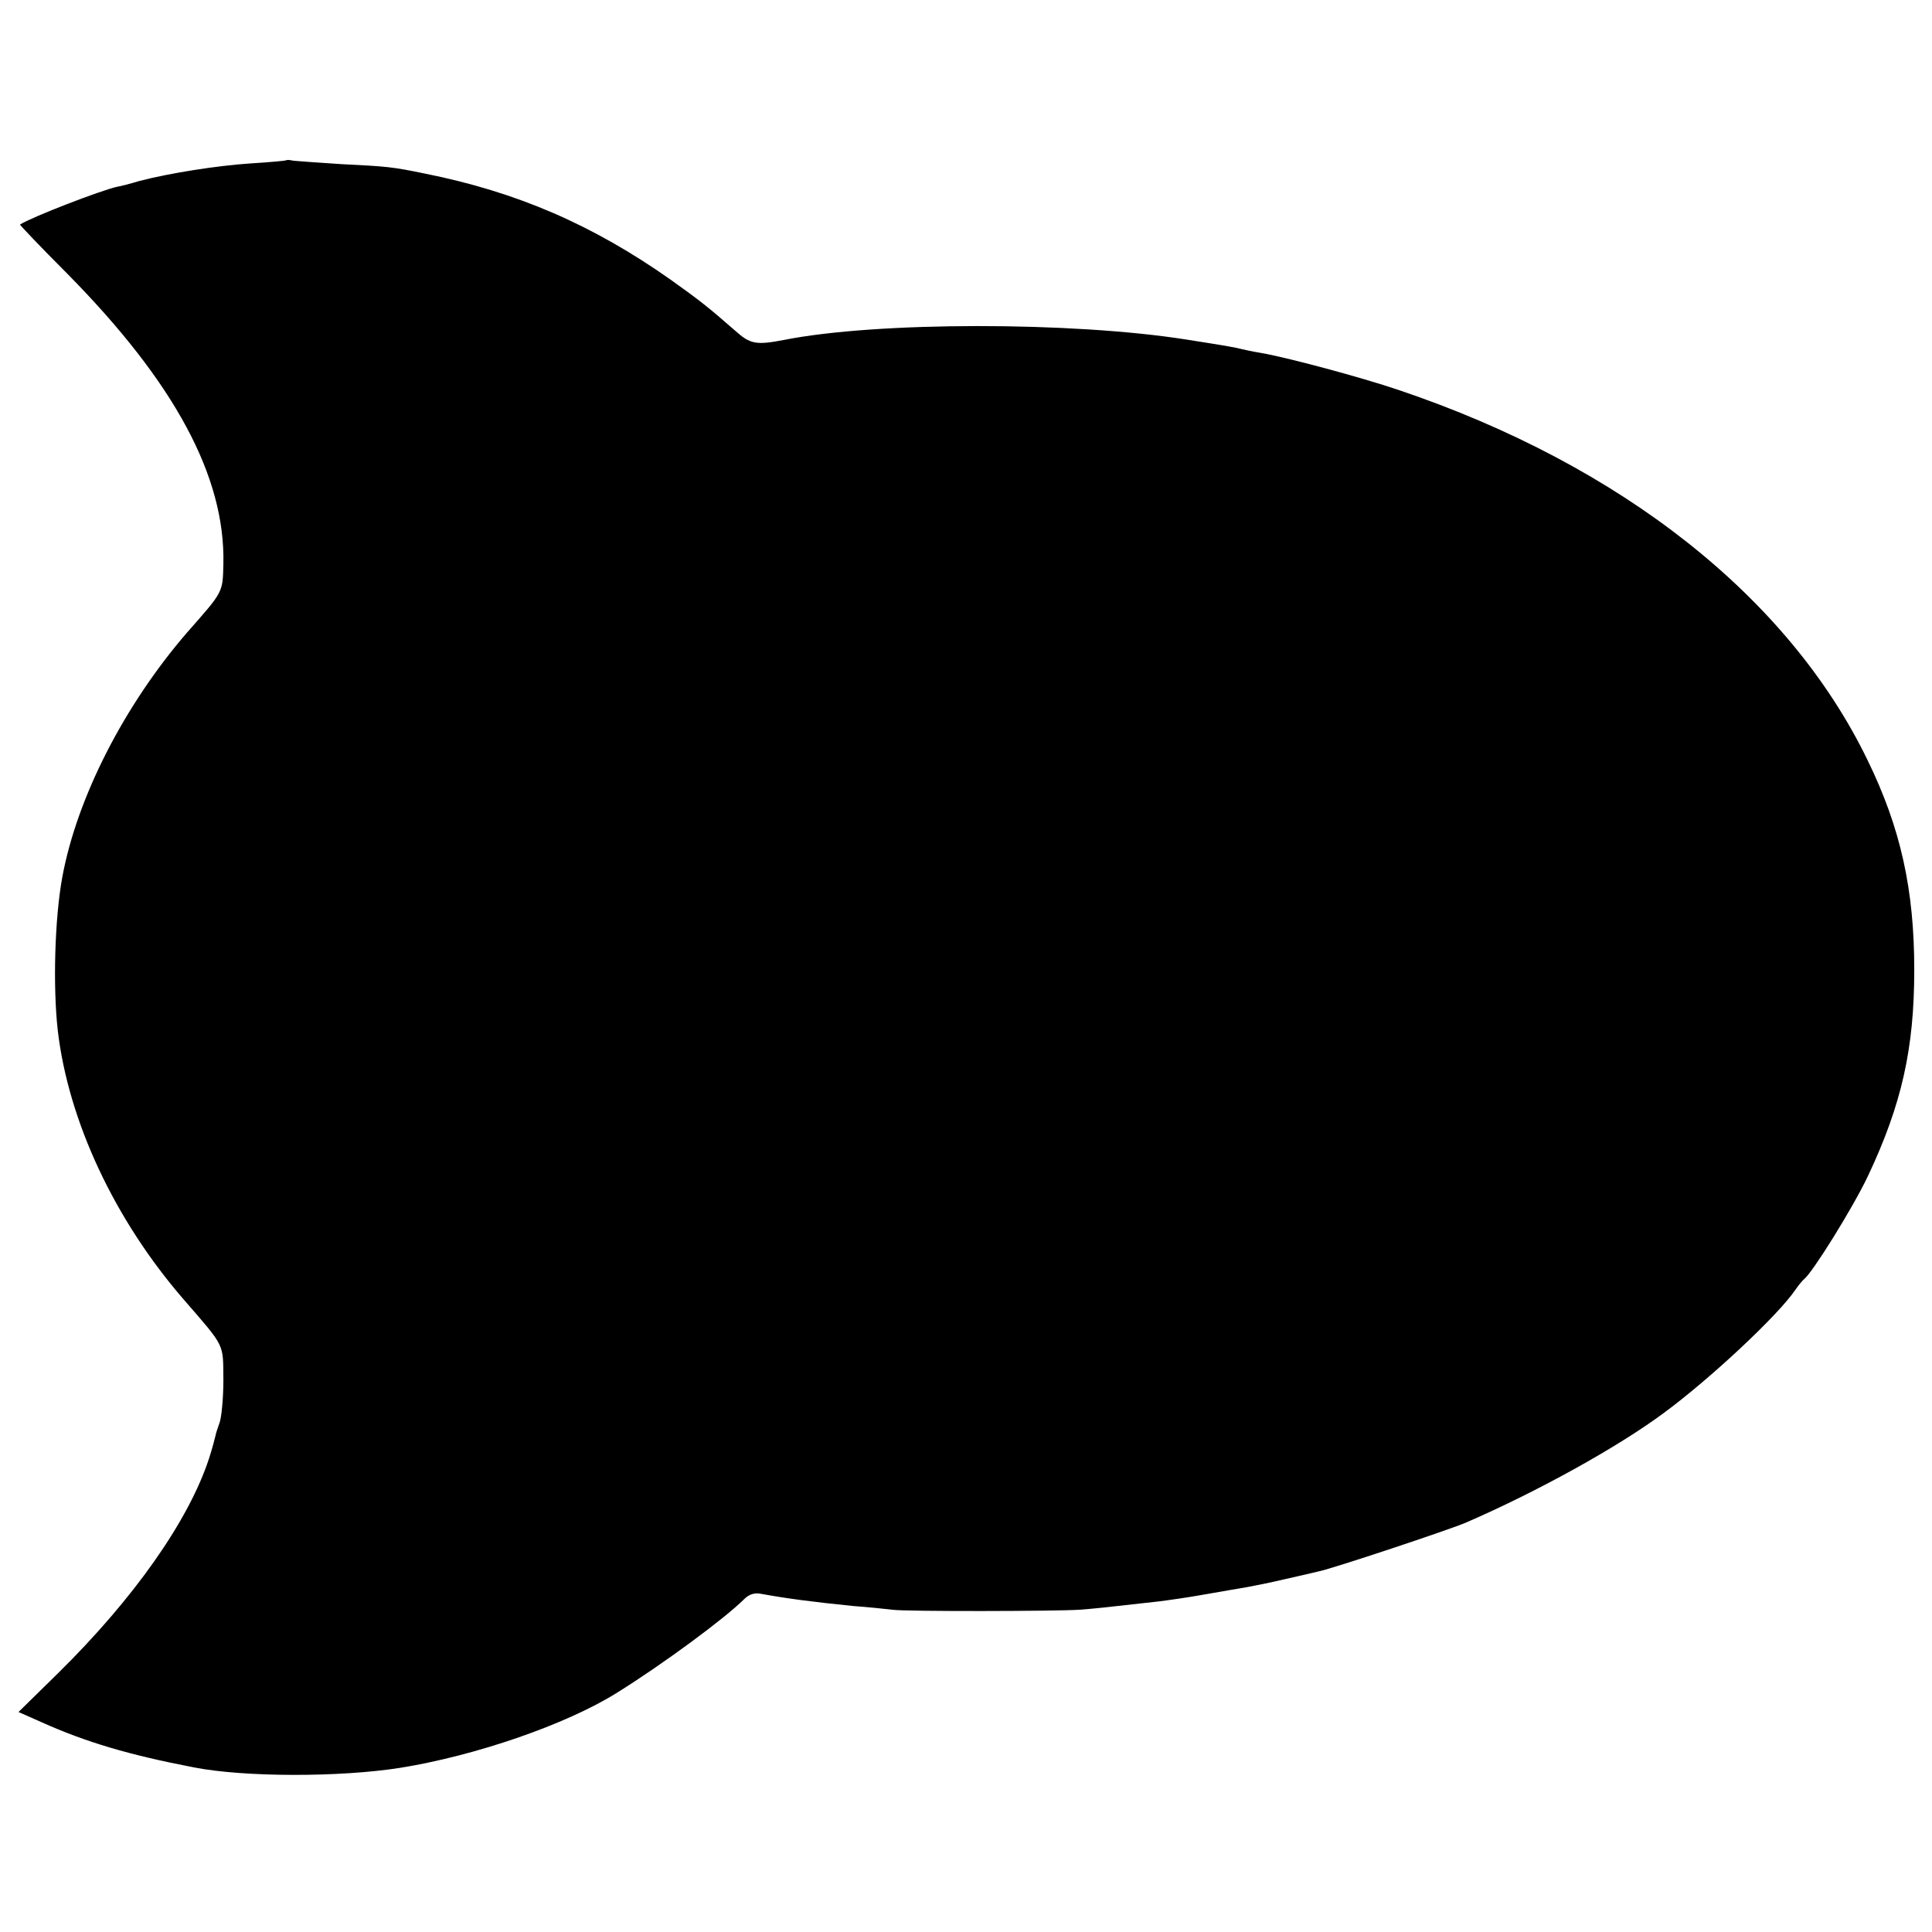
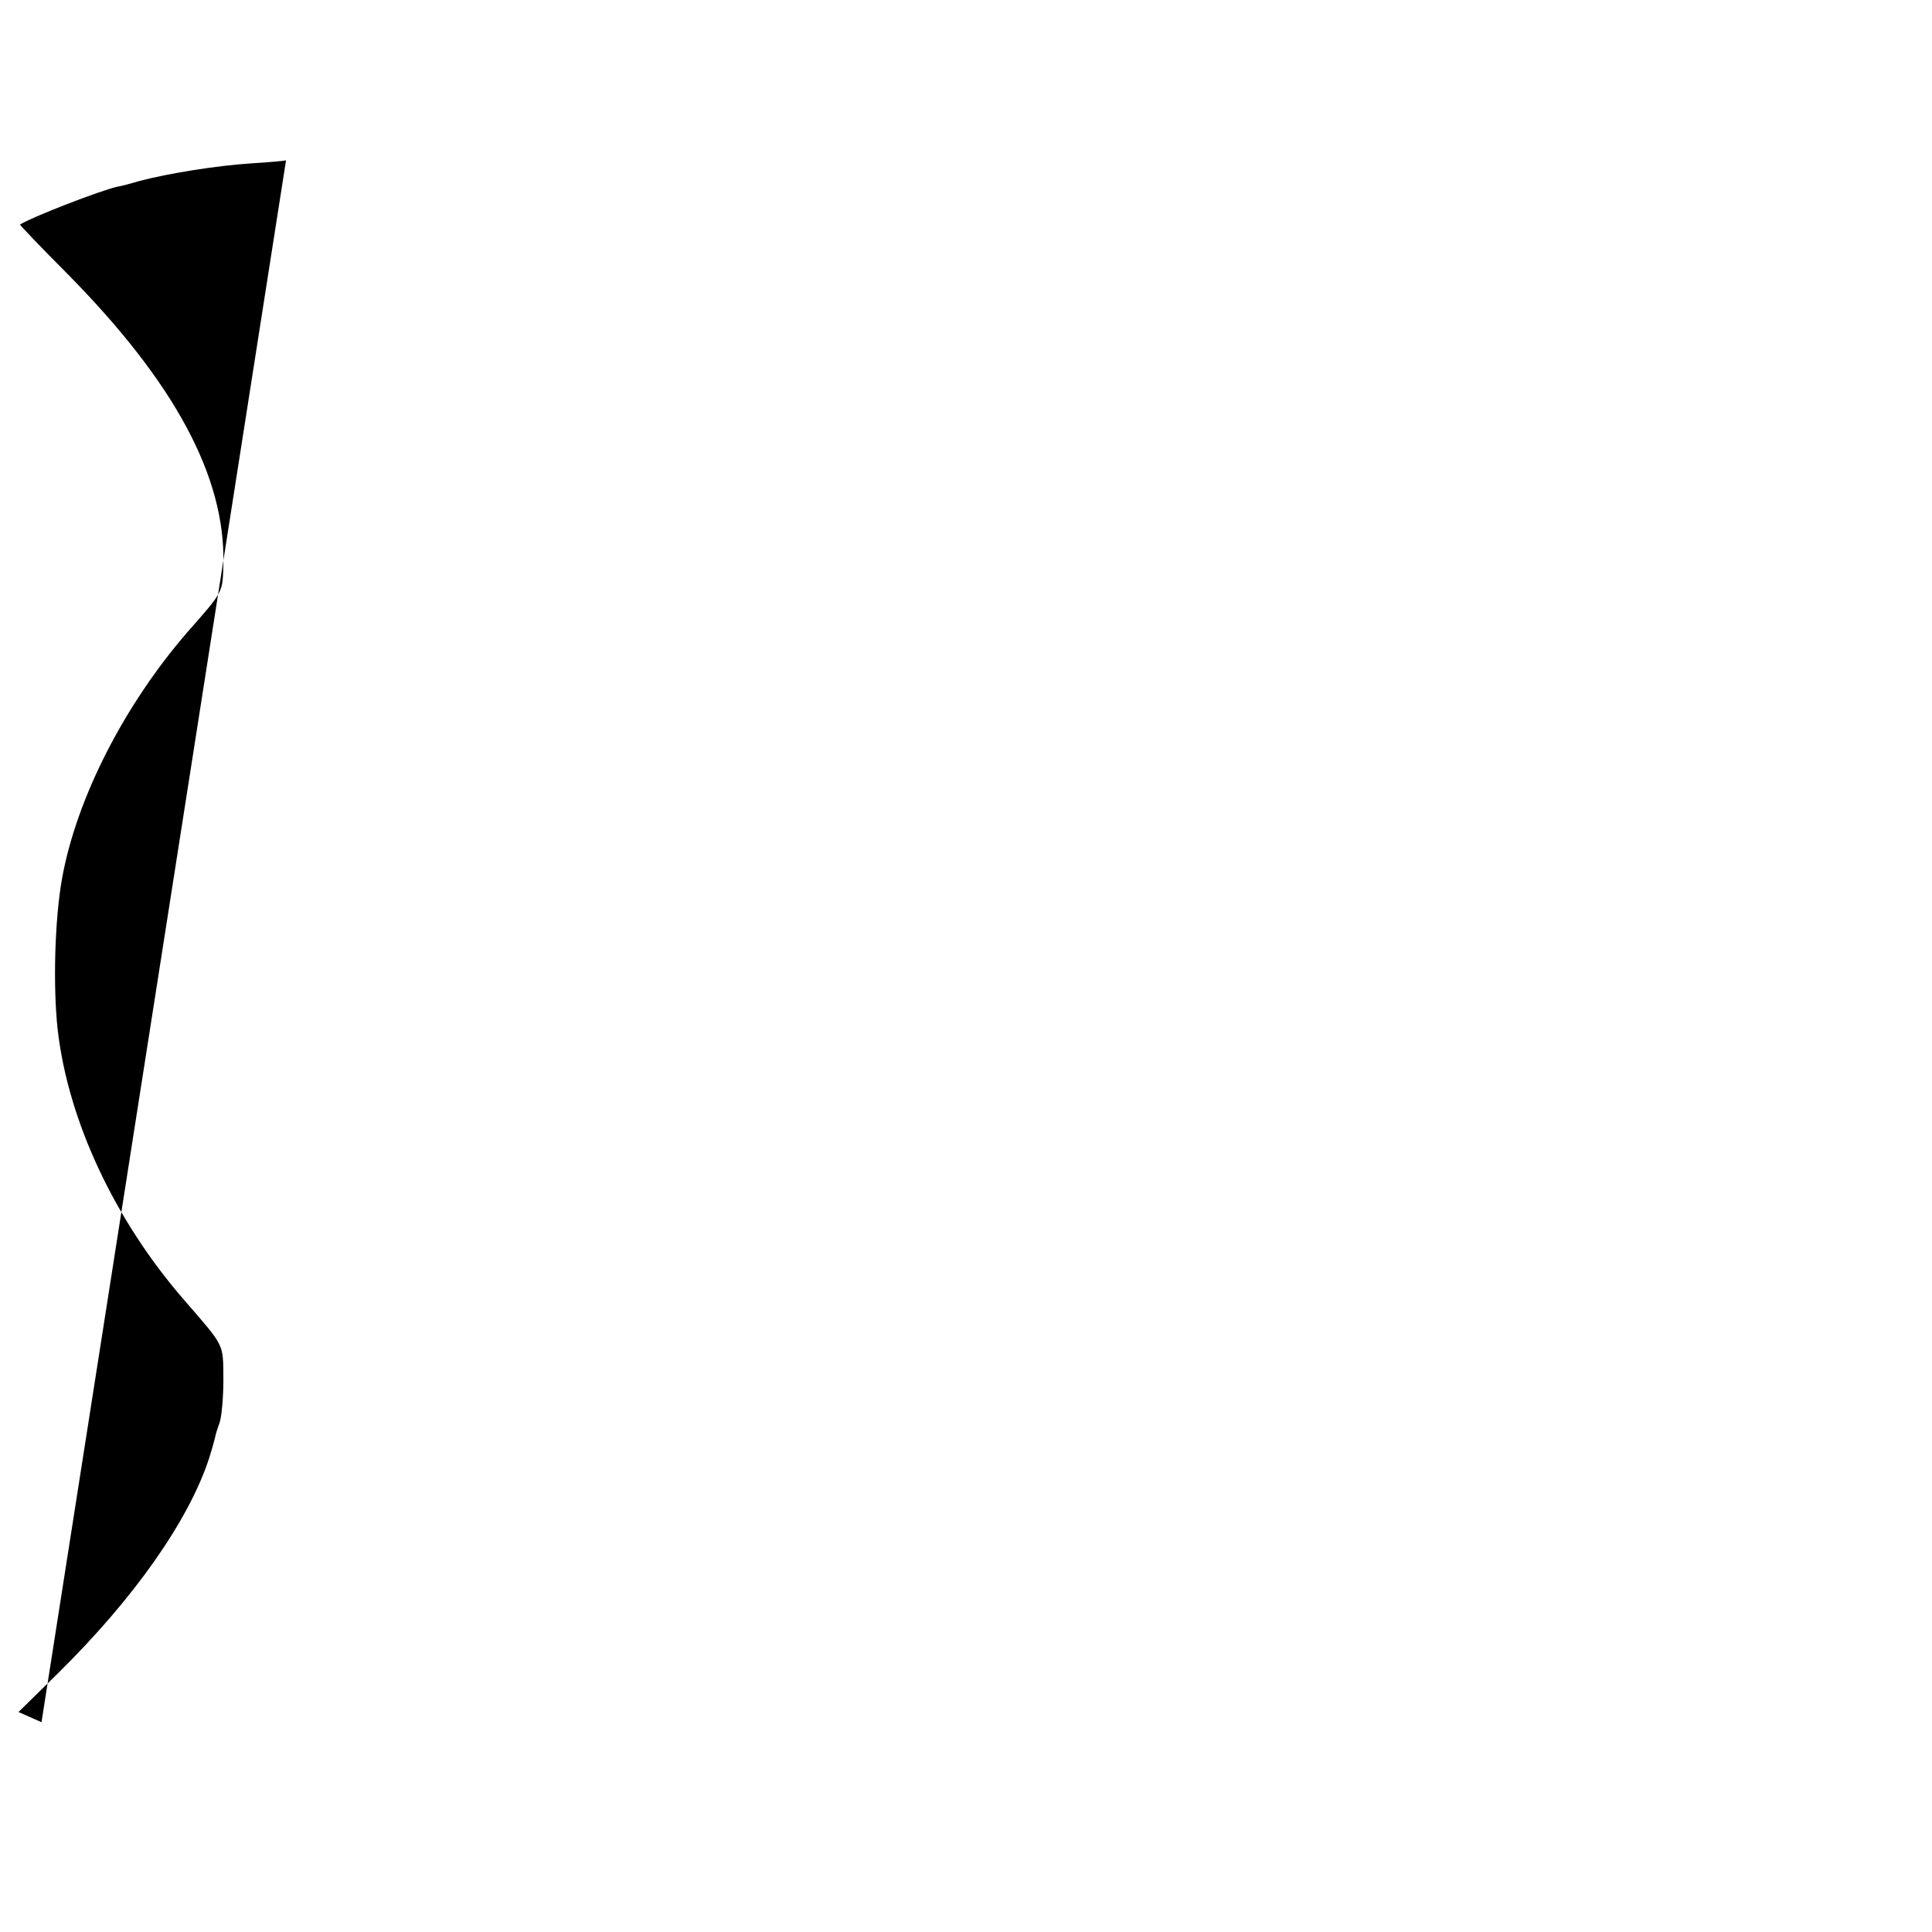
<svg xmlns="http://www.w3.org/2000/svg" version="1.0" width="512pt" height="512pt" viewBox="0 0 512 512" preserveAspectRatio="xMidYMid meet">
  <g transform="translate(0,512) scale(0.1,-0.1)" fill="#000000" stroke="none">
-     <path d="M758 4695 c-2 -1 -43 -5 -93 -8 -91 -6 -217 -26 -297 -47 -23 -7 -50 -14 -58 -15 -44 -10 -223 -79 -257 -100 -1 -1 55 -60 126 -131 284 -288 418 -537 413 -768 -2 -77 1 -72 -96 -182 -166 -192 -292 -437 -331 -649 -20 -109 -25 -288 -12 -405 28 -241 151 -503 334 -714 111 -128 104 -115 105 -213 0 -49 -5 -99 -10 -113 -5 -14 -10 -29 -11 -35 -1 -5 -8 -32 -17 -60 -54 -165 -199 -371 -400 -569 l-105 -103 61 -27 c118 -53 233 -87 405 -120 134 -26 387 -26 545 -1 200 32 441 115 575 199 122 76 286 197 337 248 13 13 28 18 46 14 66 -12 133 -21 242 -32 41 -3 89 -8 105 -10 37 -5 433 -4 495 0 41 3 69 6 210 22 25 3 81 11 125 19 44 8 94 16 110 19 17 3 62 12 100 21 39 9 80 18 91 21 35 7 345 110 389 129 187 81 401 199 525 291 122 90 302 258 348 326 9 13 19 25 23 28 22 17 130 190 170 275 89 189 122 337 122 545 0 212 -36 376 -124 556 -209 431 -652 781 -1241 980 -103 35 -302 88 -368 99 -19 3 -42 8 -50 10 -16 4 -30 7 -145 25 -303 48 -822 48 -1068 -1 -73 -14 -89 -11 -128 24 -71 62 -92 79 -172 136 -206 145 -406 232 -651 281 -87 18 -101 19 -221 25 -60 4 -118 8 -127 9 -9 2 -18 3 -20 1z" />
+     <path d="M758 4695 c-2 -1 -43 -5 -93 -8 -91 -6 -217 -26 -297 -47 -23 -7 -50 -14 -58 -15 -44 -10 -223 -79 -257 -100 -1 -1 55 -60 126 -131 284 -288 418 -537 413 -768 -2 -77 1 -72 -96 -182 -166 -192 -292 -437 -331 -649 -20 -109 -25 -288 -12 -405 28 -241 151 -503 334 -714 111 -128 104 -115 105 -213 0 -49 -5 -99 -10 -113 -5 -14 -10 -29 -11 -35 -1 -5 -8 -32 -17 -60 -54 -165 -199 -371 -400 -569 l-105 -103 61 -27 z" />
  </g>
</svg>